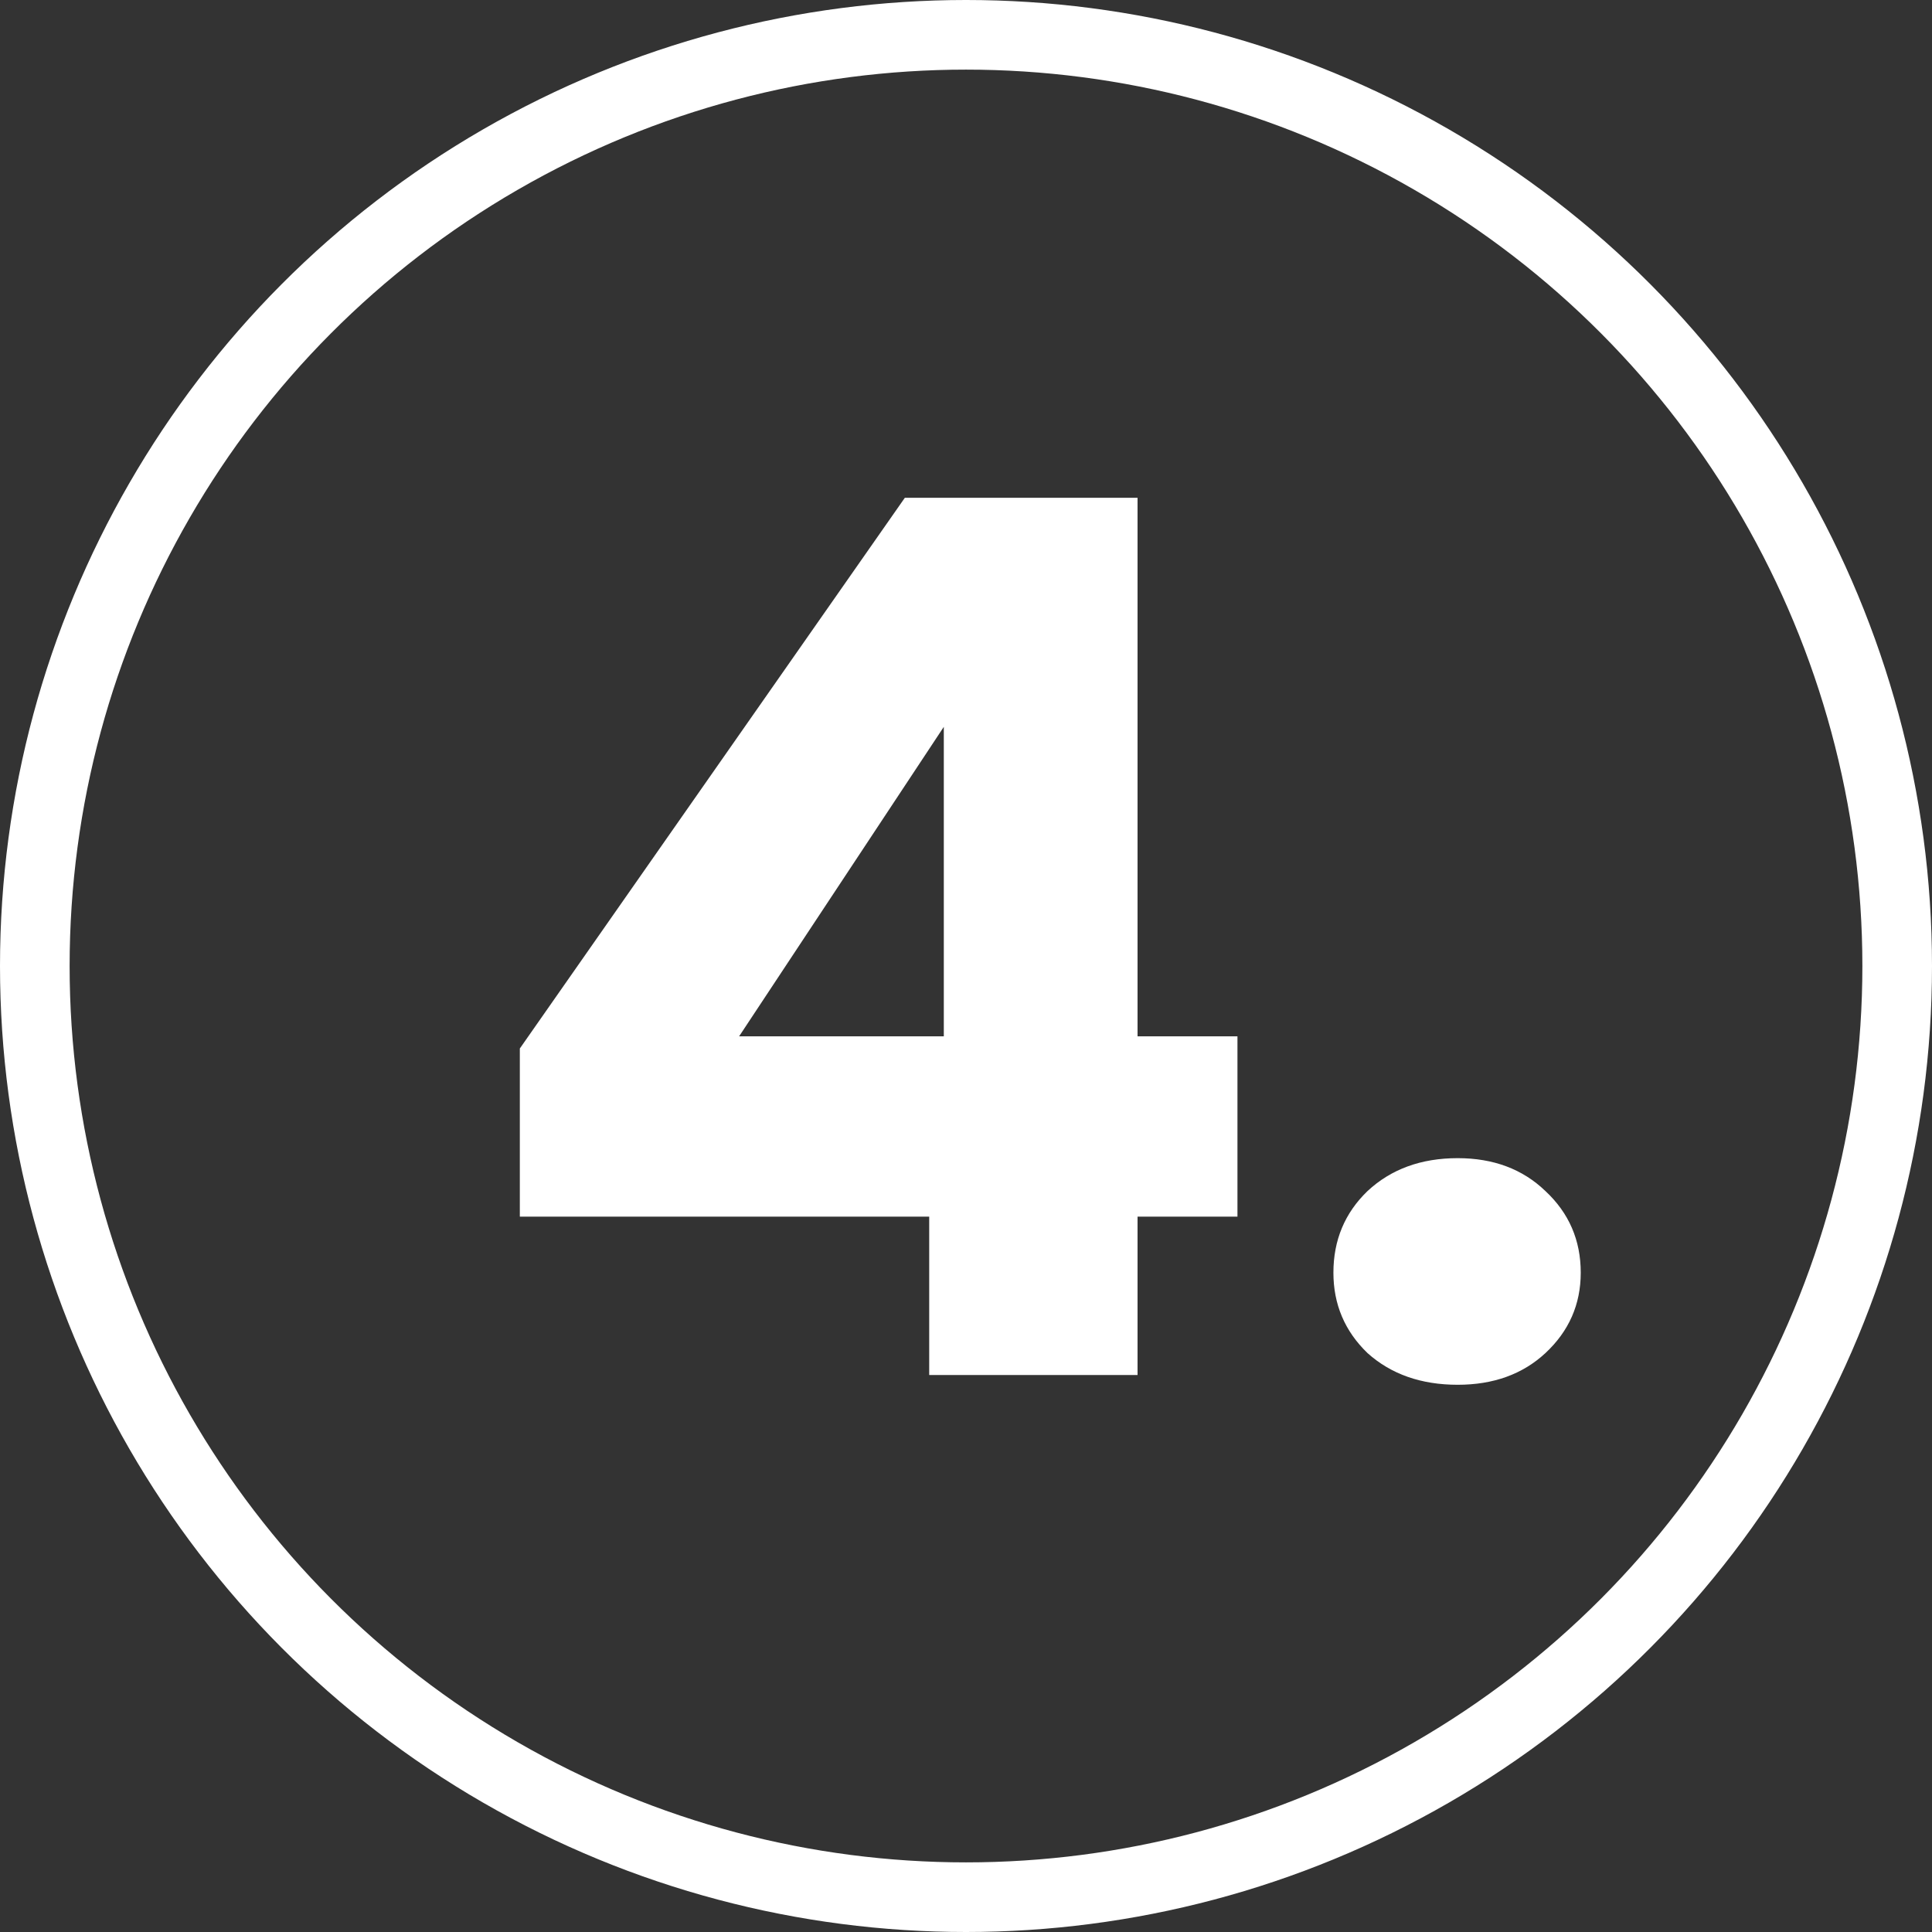
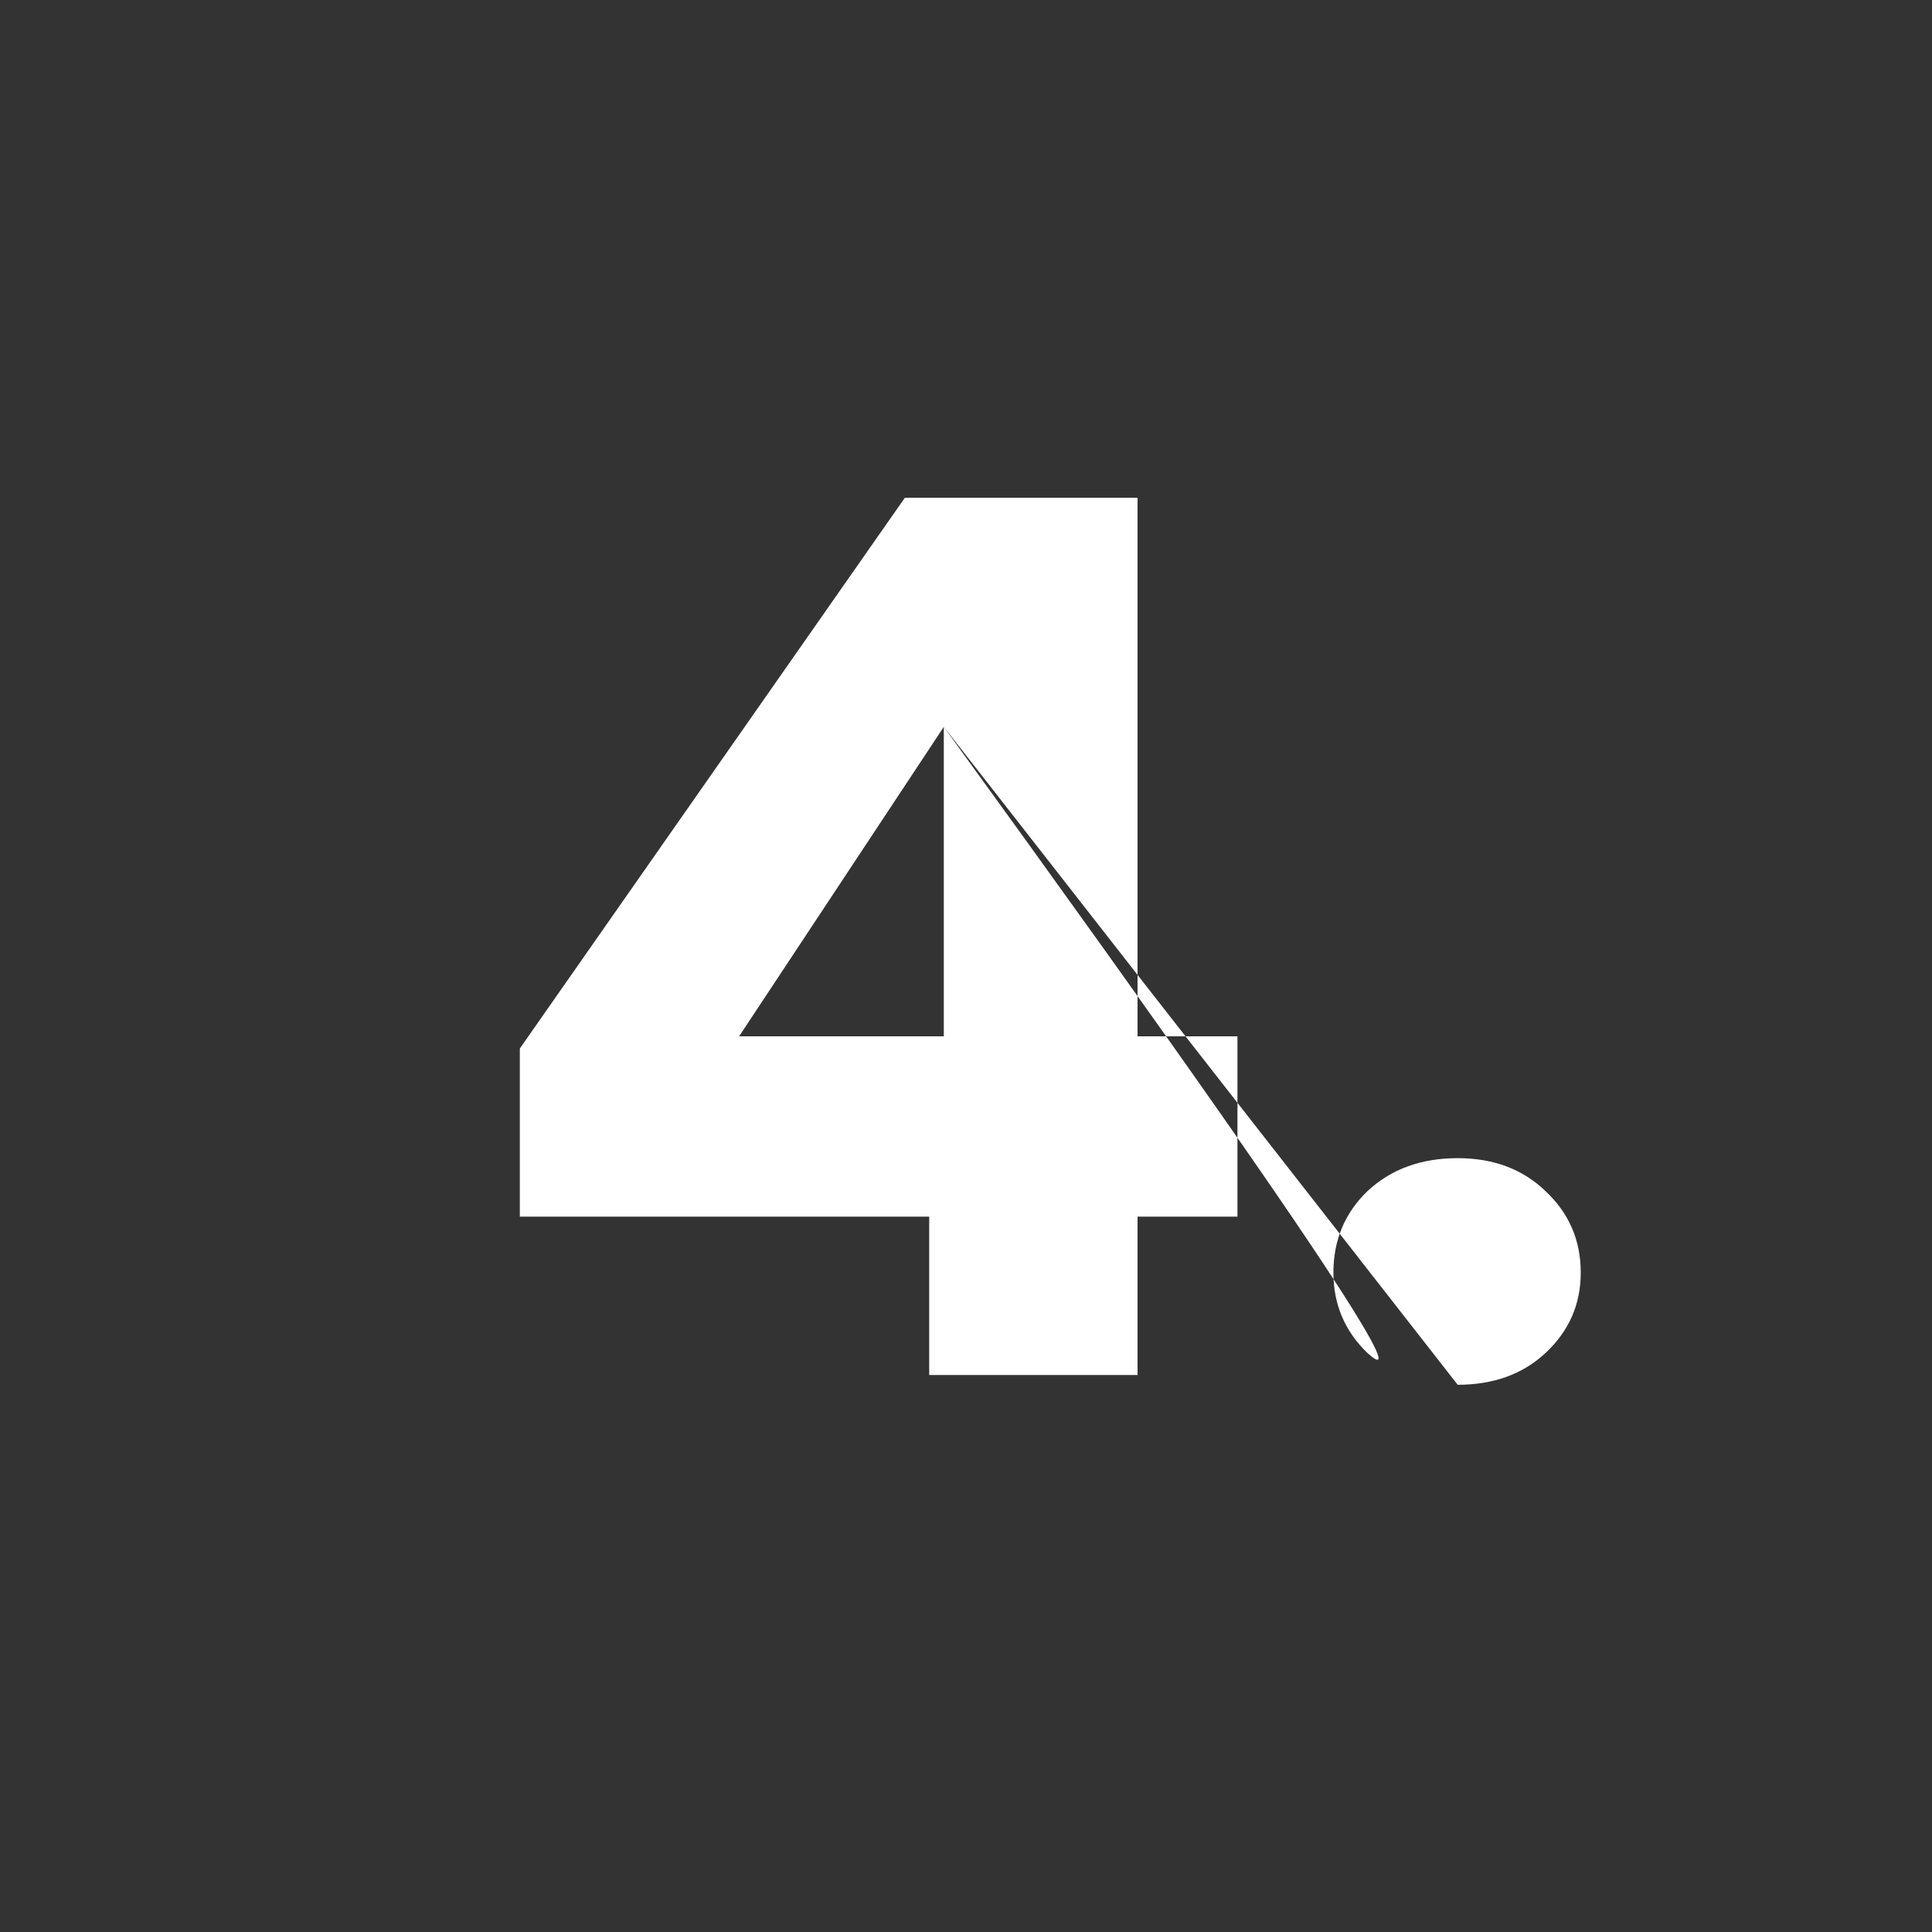
<svg xmlns="http://www.w3.org/2000/svg" width="111" height="111" viewBox="0 0 111 111" fill="none">
  <rect x="0" y="0" width="111" height="111" fill="#333333" stroke="none" />
-   <path d="M29.866 69.9V60.24L51.986 28.6H65.356V59.54H71.096V69.9H65.356V79H53.386V69.9H29.866ZM54.225 41.76L42.465 59.54H54.225V41.76ZM83.749 79.56C81.649 79.56 79.922 78.953 78.569 77.74C77.262 76.48 76.609 74.94 76.609 73.12C76.609 71.253 77.262 69.69 78.569 68.43C79.922 67.17 81.649 66.54 83.749 66.54C85.802 66.54 87.482 67.17 88.789 68.43C90.142 69.69 90.819 71.253 90.819 73.12C90.819 74.94 90.142 76.48 88.789 77.74C87.482 78.953 85.802 79.56 83.749 79.56Z" fill="white" />
-   <circle cx="55.5" cy="55.5" r="53.5" stroke="white" stroke-width="4" />
+   <path d="M29.866 69.9V60.24L51.986 28.6H65.356V59.54H71.096V69.9H65.356V79H53.386V69.9H29.866ZM54.225 41.76L42.465 59.54H54.225V41.76ZC81.649 79.56 79.922 78.953 78.569 77.74C77.262 76.48 76.609 74.94 76.609 73.12C76.609 71.253 77.262 69.69 78.569 68.43C79.922 67.17 81.649 66.54 83.749 66.54C85.802 66.54 87.482 67.17 88.789 68.43C90.142 69.69 90.819 71.253 90.819 73.12C90.819 74.94 90.142 76.48 88.789 77.74C87.482 78.953 85.802 79.56 83.749 79.56Z" fill="white" />
</svg>